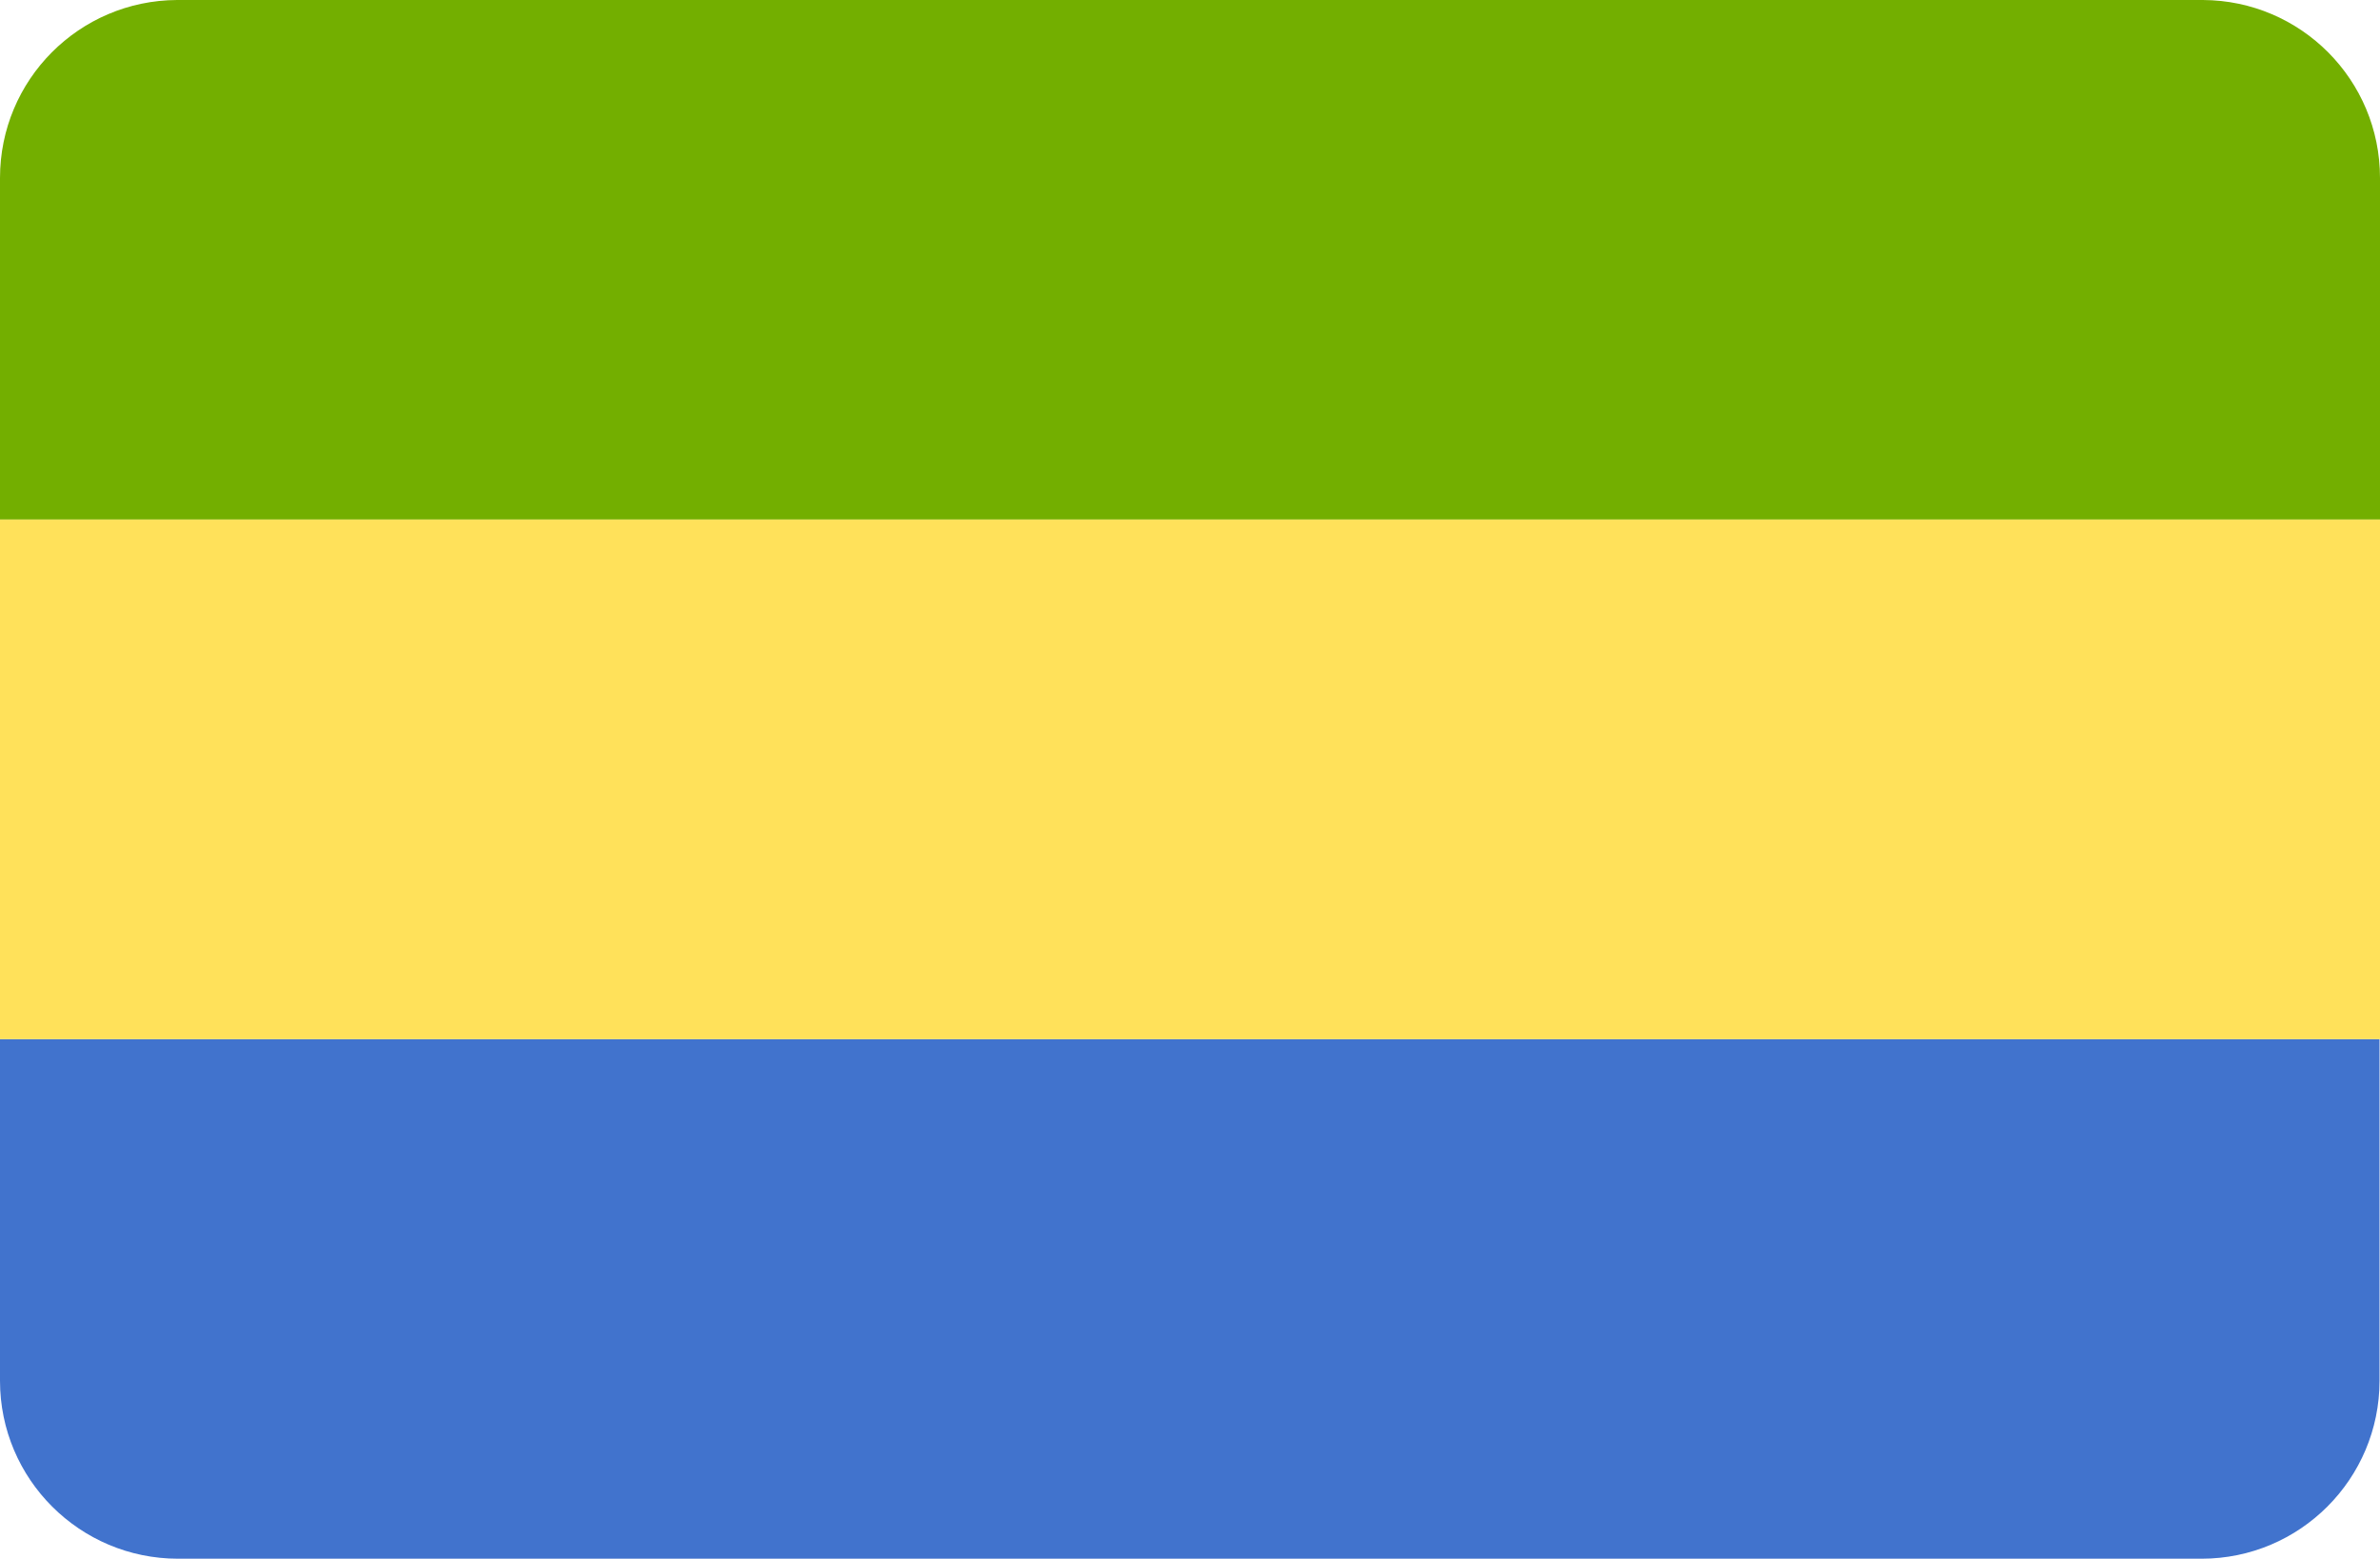
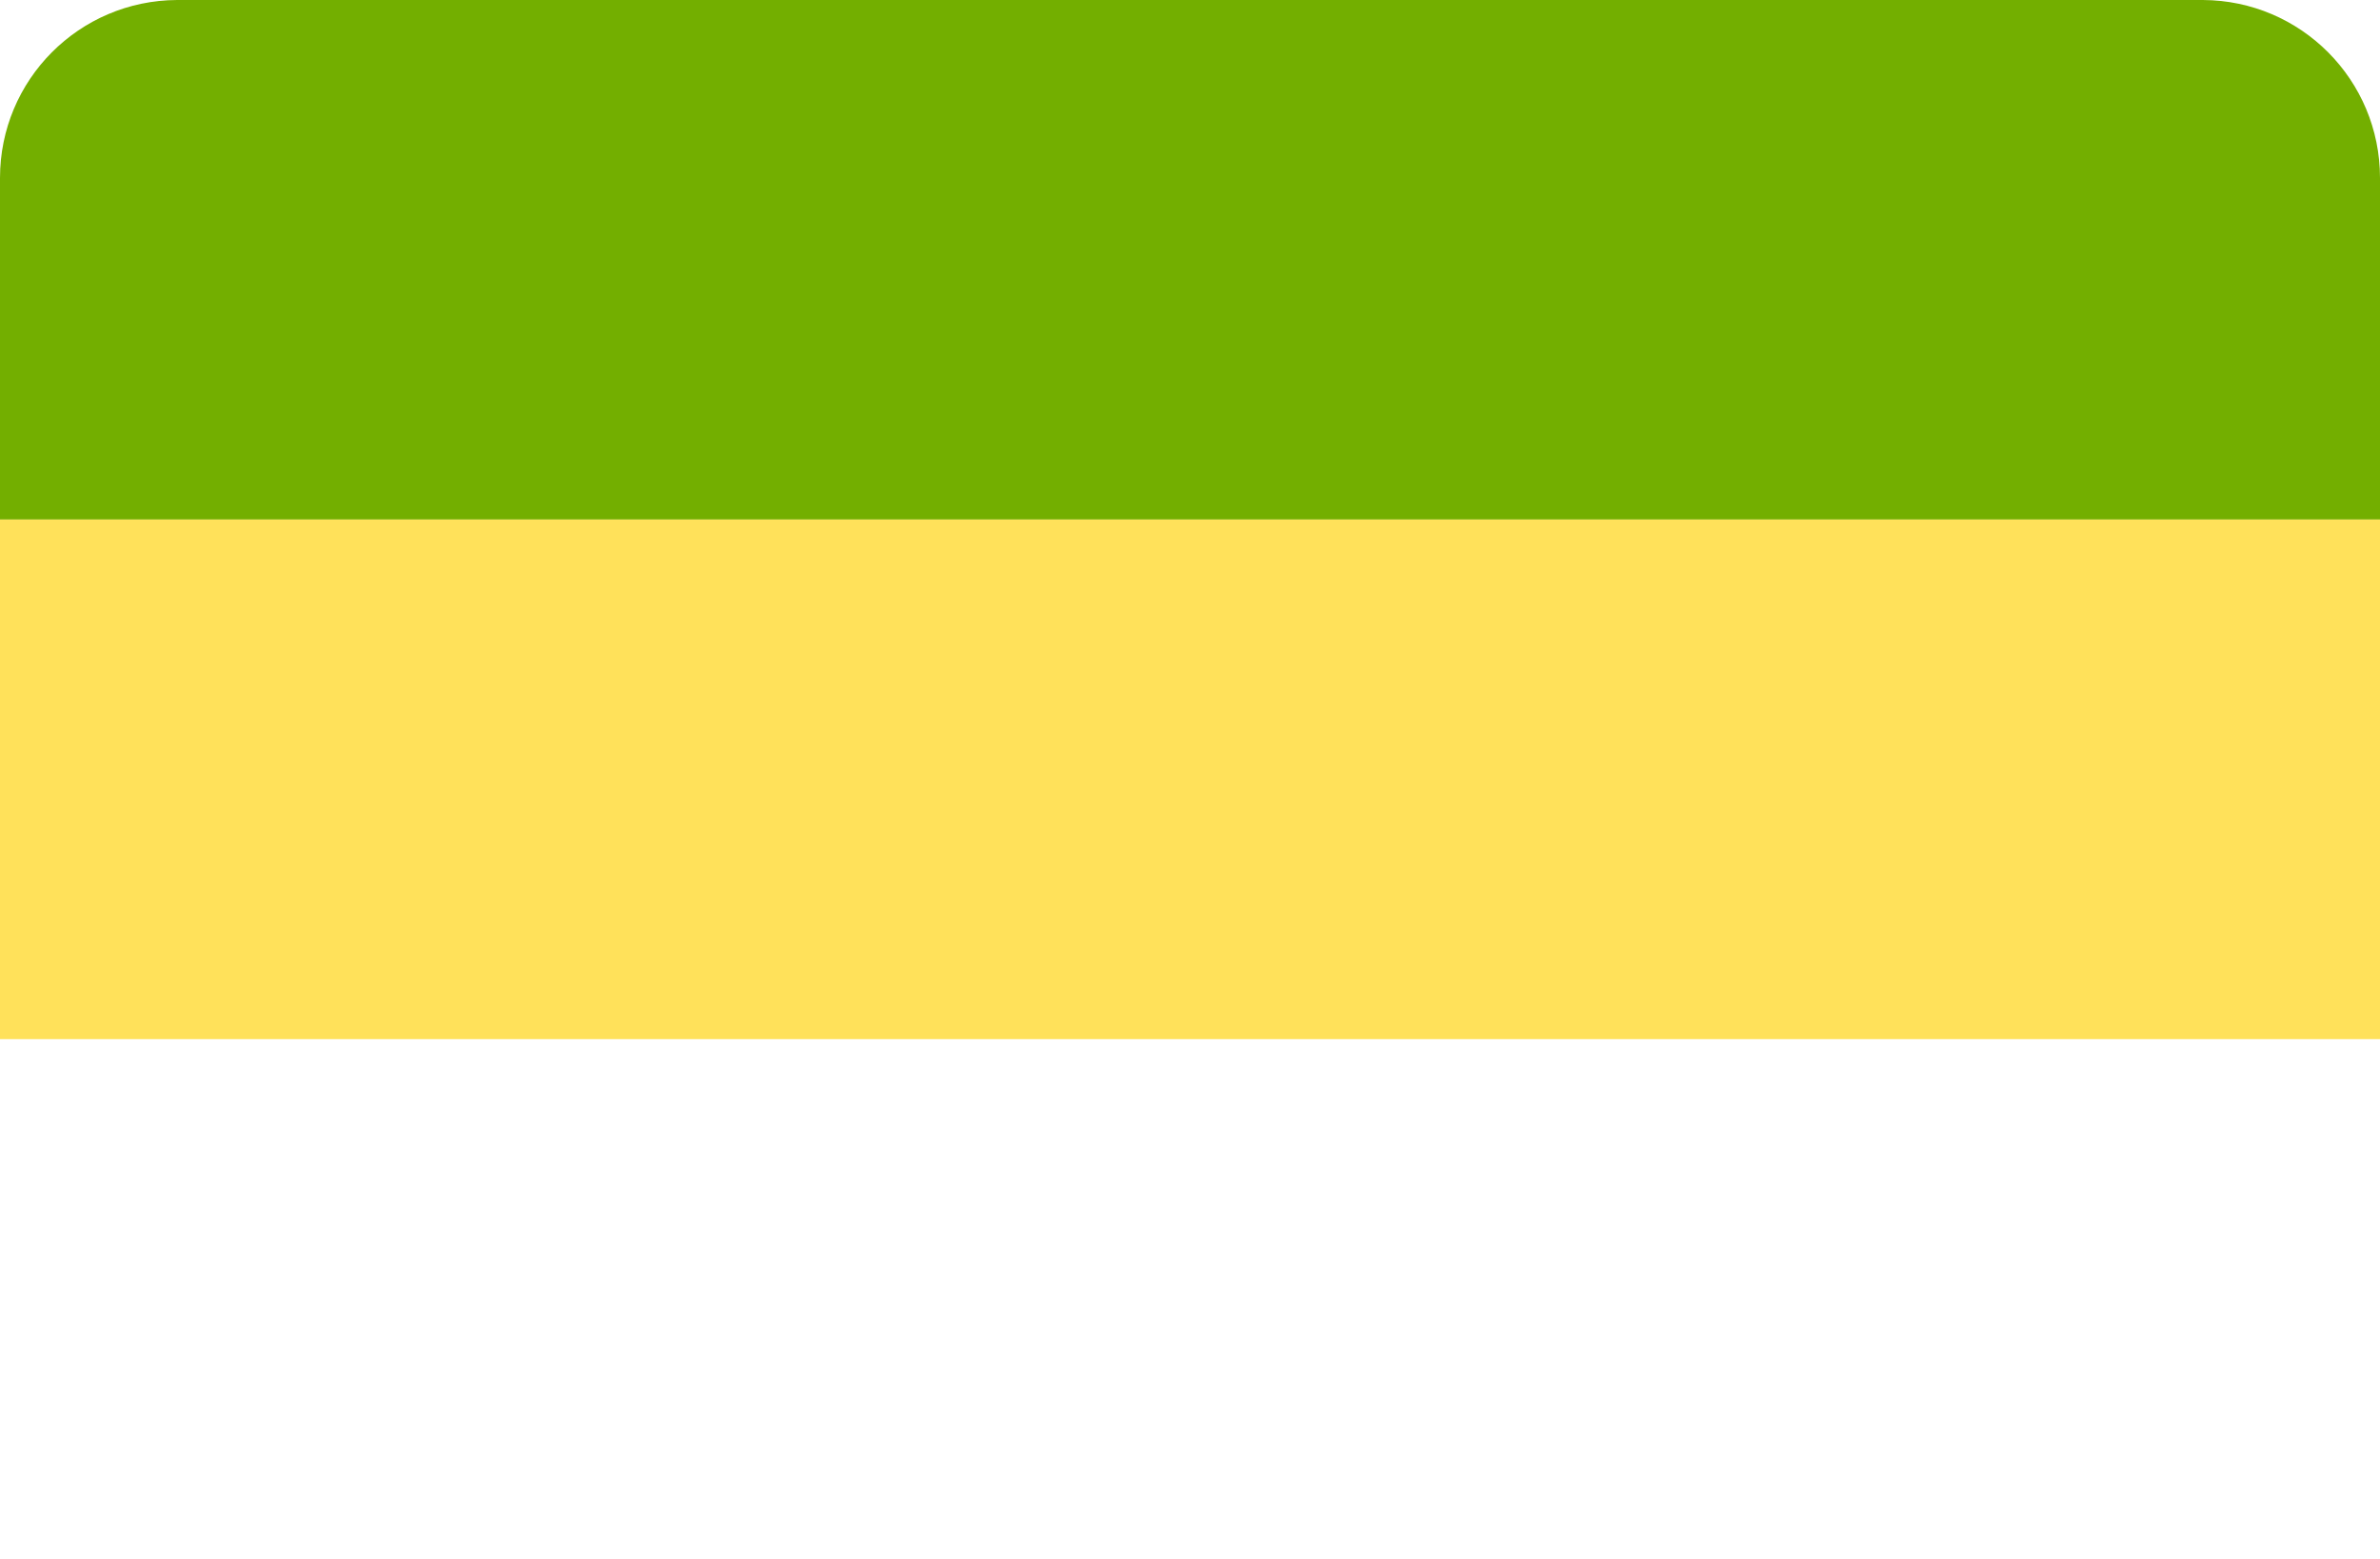
<svg xmlns="http://www.w3.org/2000/svg" viewBox="-41 253.2 512 335.4">
-   <path d="M-41 550.3c0 21.2 17.2 38.3 38.3 38.3h435.3c21.2 0 38.3-17.2 38.3-38.3v-73.5H-41v73.5z" fill="#4173cd" />
  <path d="M432.9 253.2H-2.9c-21.1.1-38.1 17.2-38.1 38.3V365h512v-73.5c0-21.1-17-38.2-38.1-38.3z" fill="#73af00" />
  <path fill="#ffe15a" d="M-41 365h512v111.8H-41z" />
</svg>